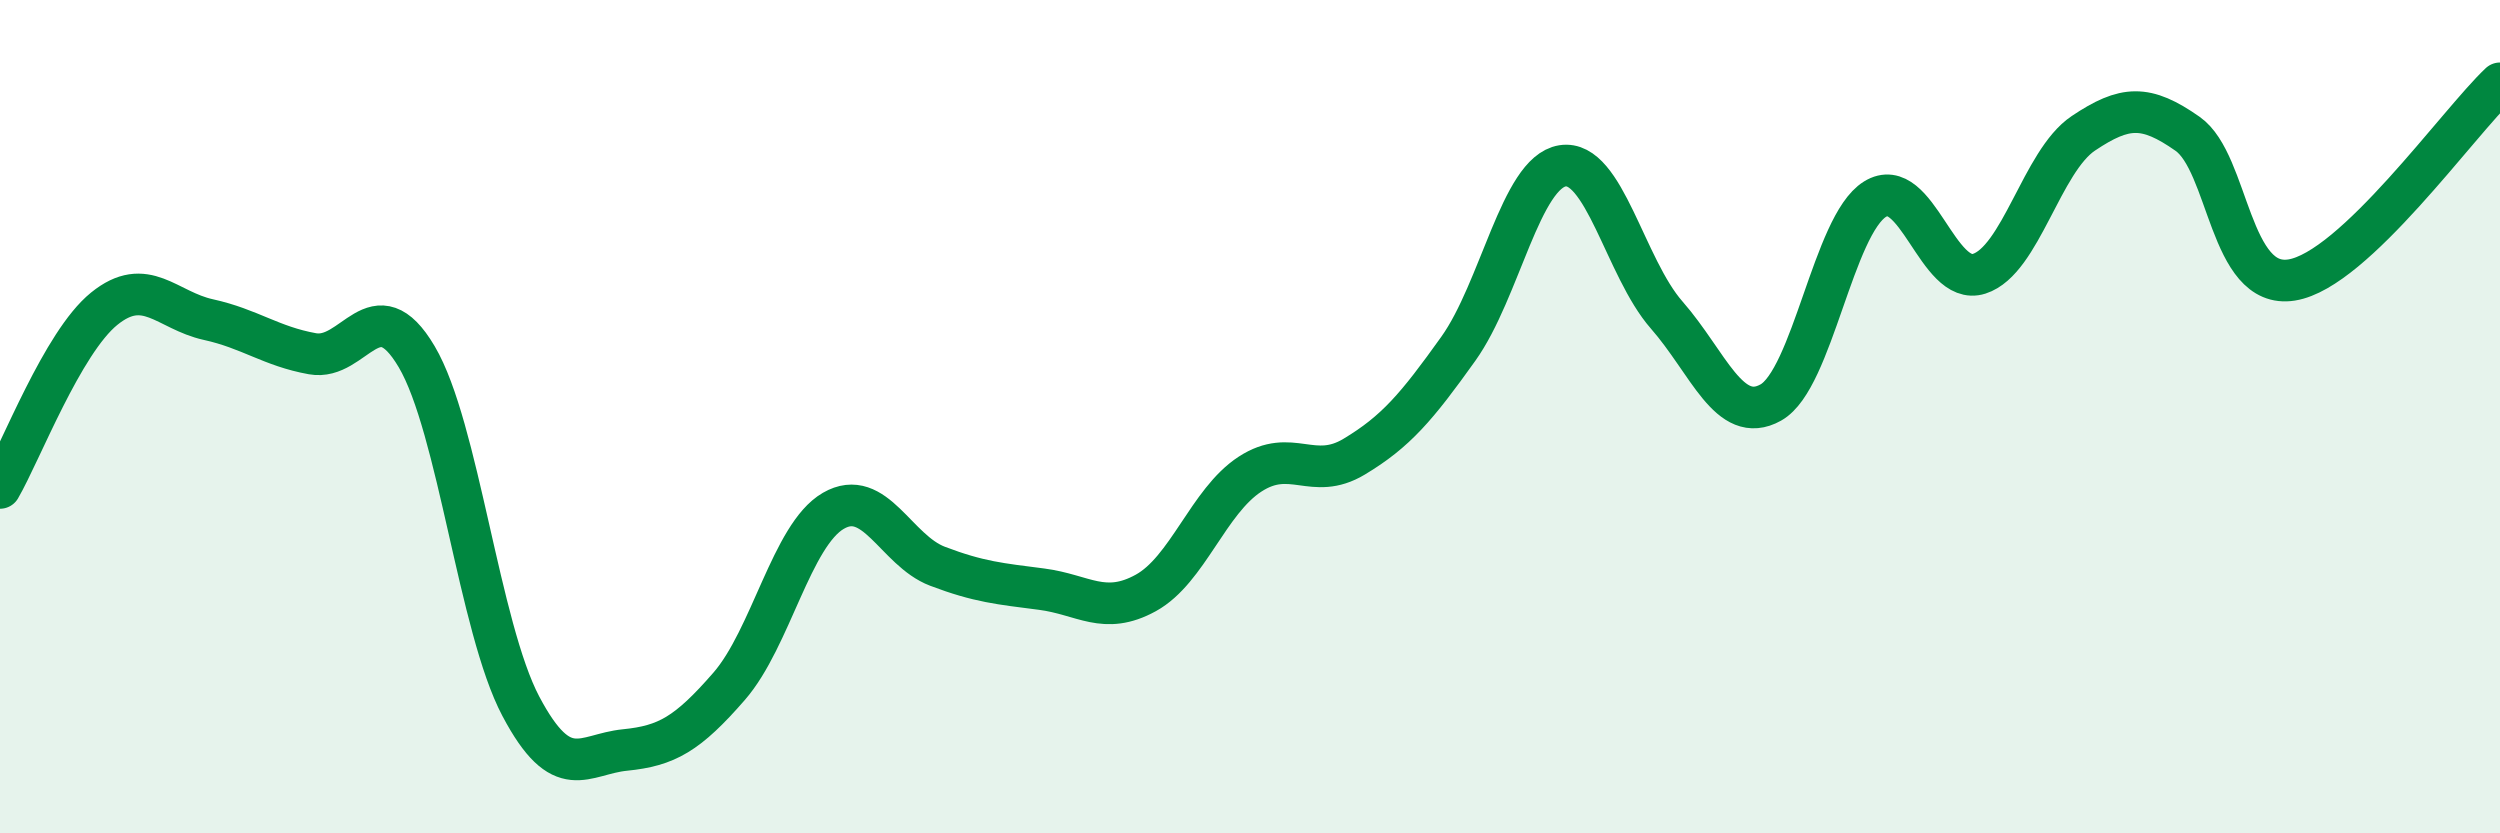
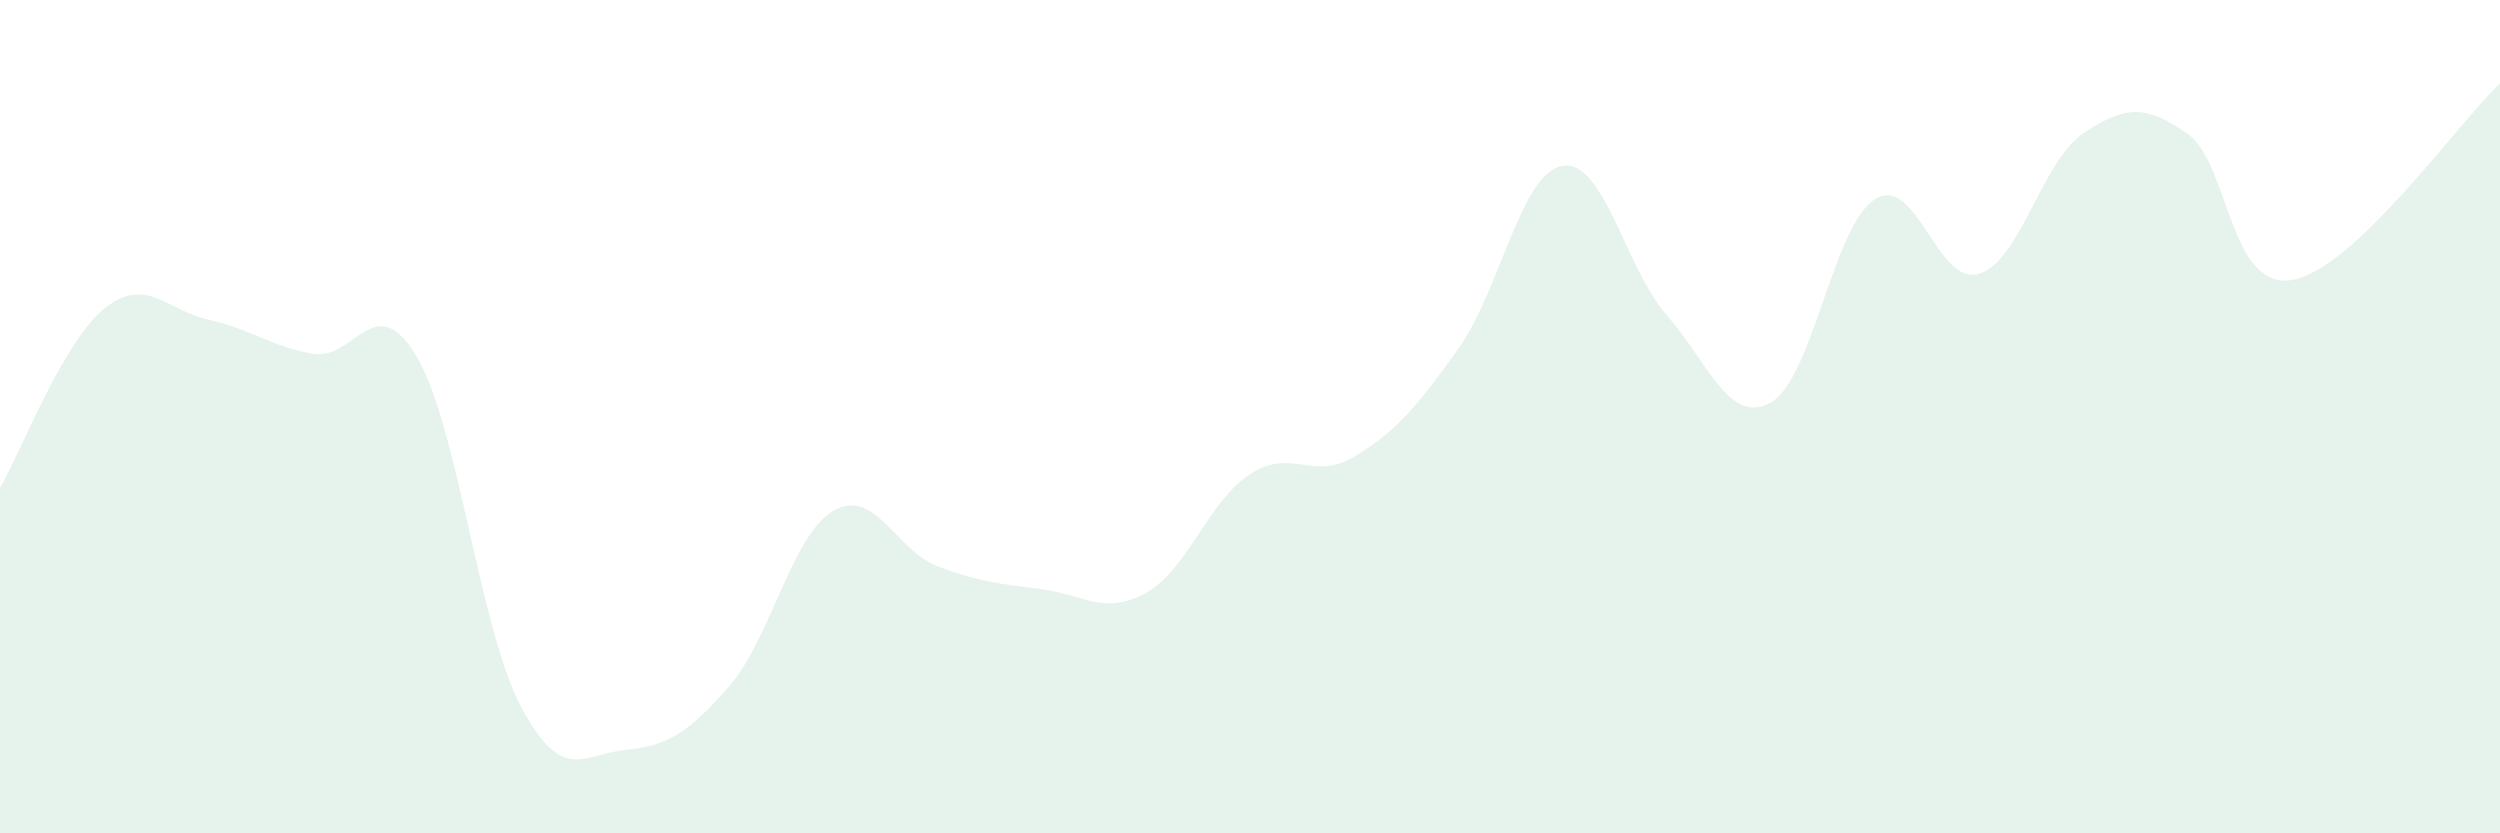
<svg xmlns="http://www.w3.org/2000/svg" width="60" height="20" viewBox="0 0 60 20">
  <path d="M 0,11.71 C 0.5,10.85 1.5,8.22 2.5,7.41 C 3.5,6.6 4,7.45 5,7.67 C 6,7.89 6.5,8.31 7.5,8.49 C 8.5,8.67 9,6.87 10,8.56 C 11,10.25 11.5,15.06 12.5,16.95 C 13.5,18.84 14,18.1 15,18 C 16,17.9 16.5,17.62 17.5,16.47 C 18.5,15.32 19,12.84 20,12.26 C 21,11.68 21.5,13.21 22.5,13.59 C 23.5,13.97 24,14.01 25,14.14 C 26,14.27 26.5,14.78 27.5,14.23 C 28.5,13.68 29,12.03 30,11.38 C 31,10.73 31.5,11.56 32.5,10.96 C 33.5,10.36 34,9.77 35,8.37 C 36,6.97 36.5,4.14 37.5,3.98 C 38.5,3.82 39,6.42 40,7.56 C 41,8.7 41.5,10.22 42.5,9.66 C 43.5,9.1 44,5.4 45,4.78 C 46,4.16 46.5,6.89 47.5,6.57 C 48.5,6.25 49,3.87 50,3.2 C 51,2.53 51.5,2.51 52.5,3.21 C 53.5,3.91 53.5,6.96 55,6.72 C 56.5,6.48 59,2.94 60,2L60 20L0 20Z" fill="#008740" opacity="0.1" stroke-linecap="round" stroke-linejoin="round" />
-   <path d="M 0,11.71 C 0.5,10.85 1.5,8.22 2.5,7.41 C 3.5,6.6 4,7.45 5,7.67 C 6,7.89 6.5,8.31 7.5,8.49 C 8.5,8.67 9,6.87 10,8.56 C 11,10.25 11.5,15.06 12.5,16.95 C 13.5,18.84 14,18.1 15,18 C 16,17.9 16.5,17.62 17.5,16.47 C 18.5,15.32 19,12.84 20,12.26 C 21,11.68 21.5,13.21 22.5,13.59 C 23.5,13.97 24,14.01 25,14.14 C 26,14.27 26.5,14.78 27.5,14.23 C 28.5,13.68 29,12.03 30,11.38 C 31,10.73 31.5,11.56 32.5,10.96 C 33.5,10.36 34,9.77 35,8.37 C 36,6.97 36.5,4.14 37.5,3.98 C 38.5,3.82 39,6.42 40,7.56 C 41,8.7 41.5,10.22 42.5,9.66 C 43.5,9.1 44,5.4 45,4.78 C 46,4.16 46.5,6.89 47.5,6.57 C 48.5,6.25 49,3.87 50,3.2 C 51,2.53 51.5,2.51 52.5,3.21 C 53.5,3.91 53.5,6.96 55,6.72 C 56.5,6.48 59,2.94 60,2" stroke="#008740" stroke-width="1" fill="none" stroke-linecap="round" stroke-linejoin="round" />
</svg>